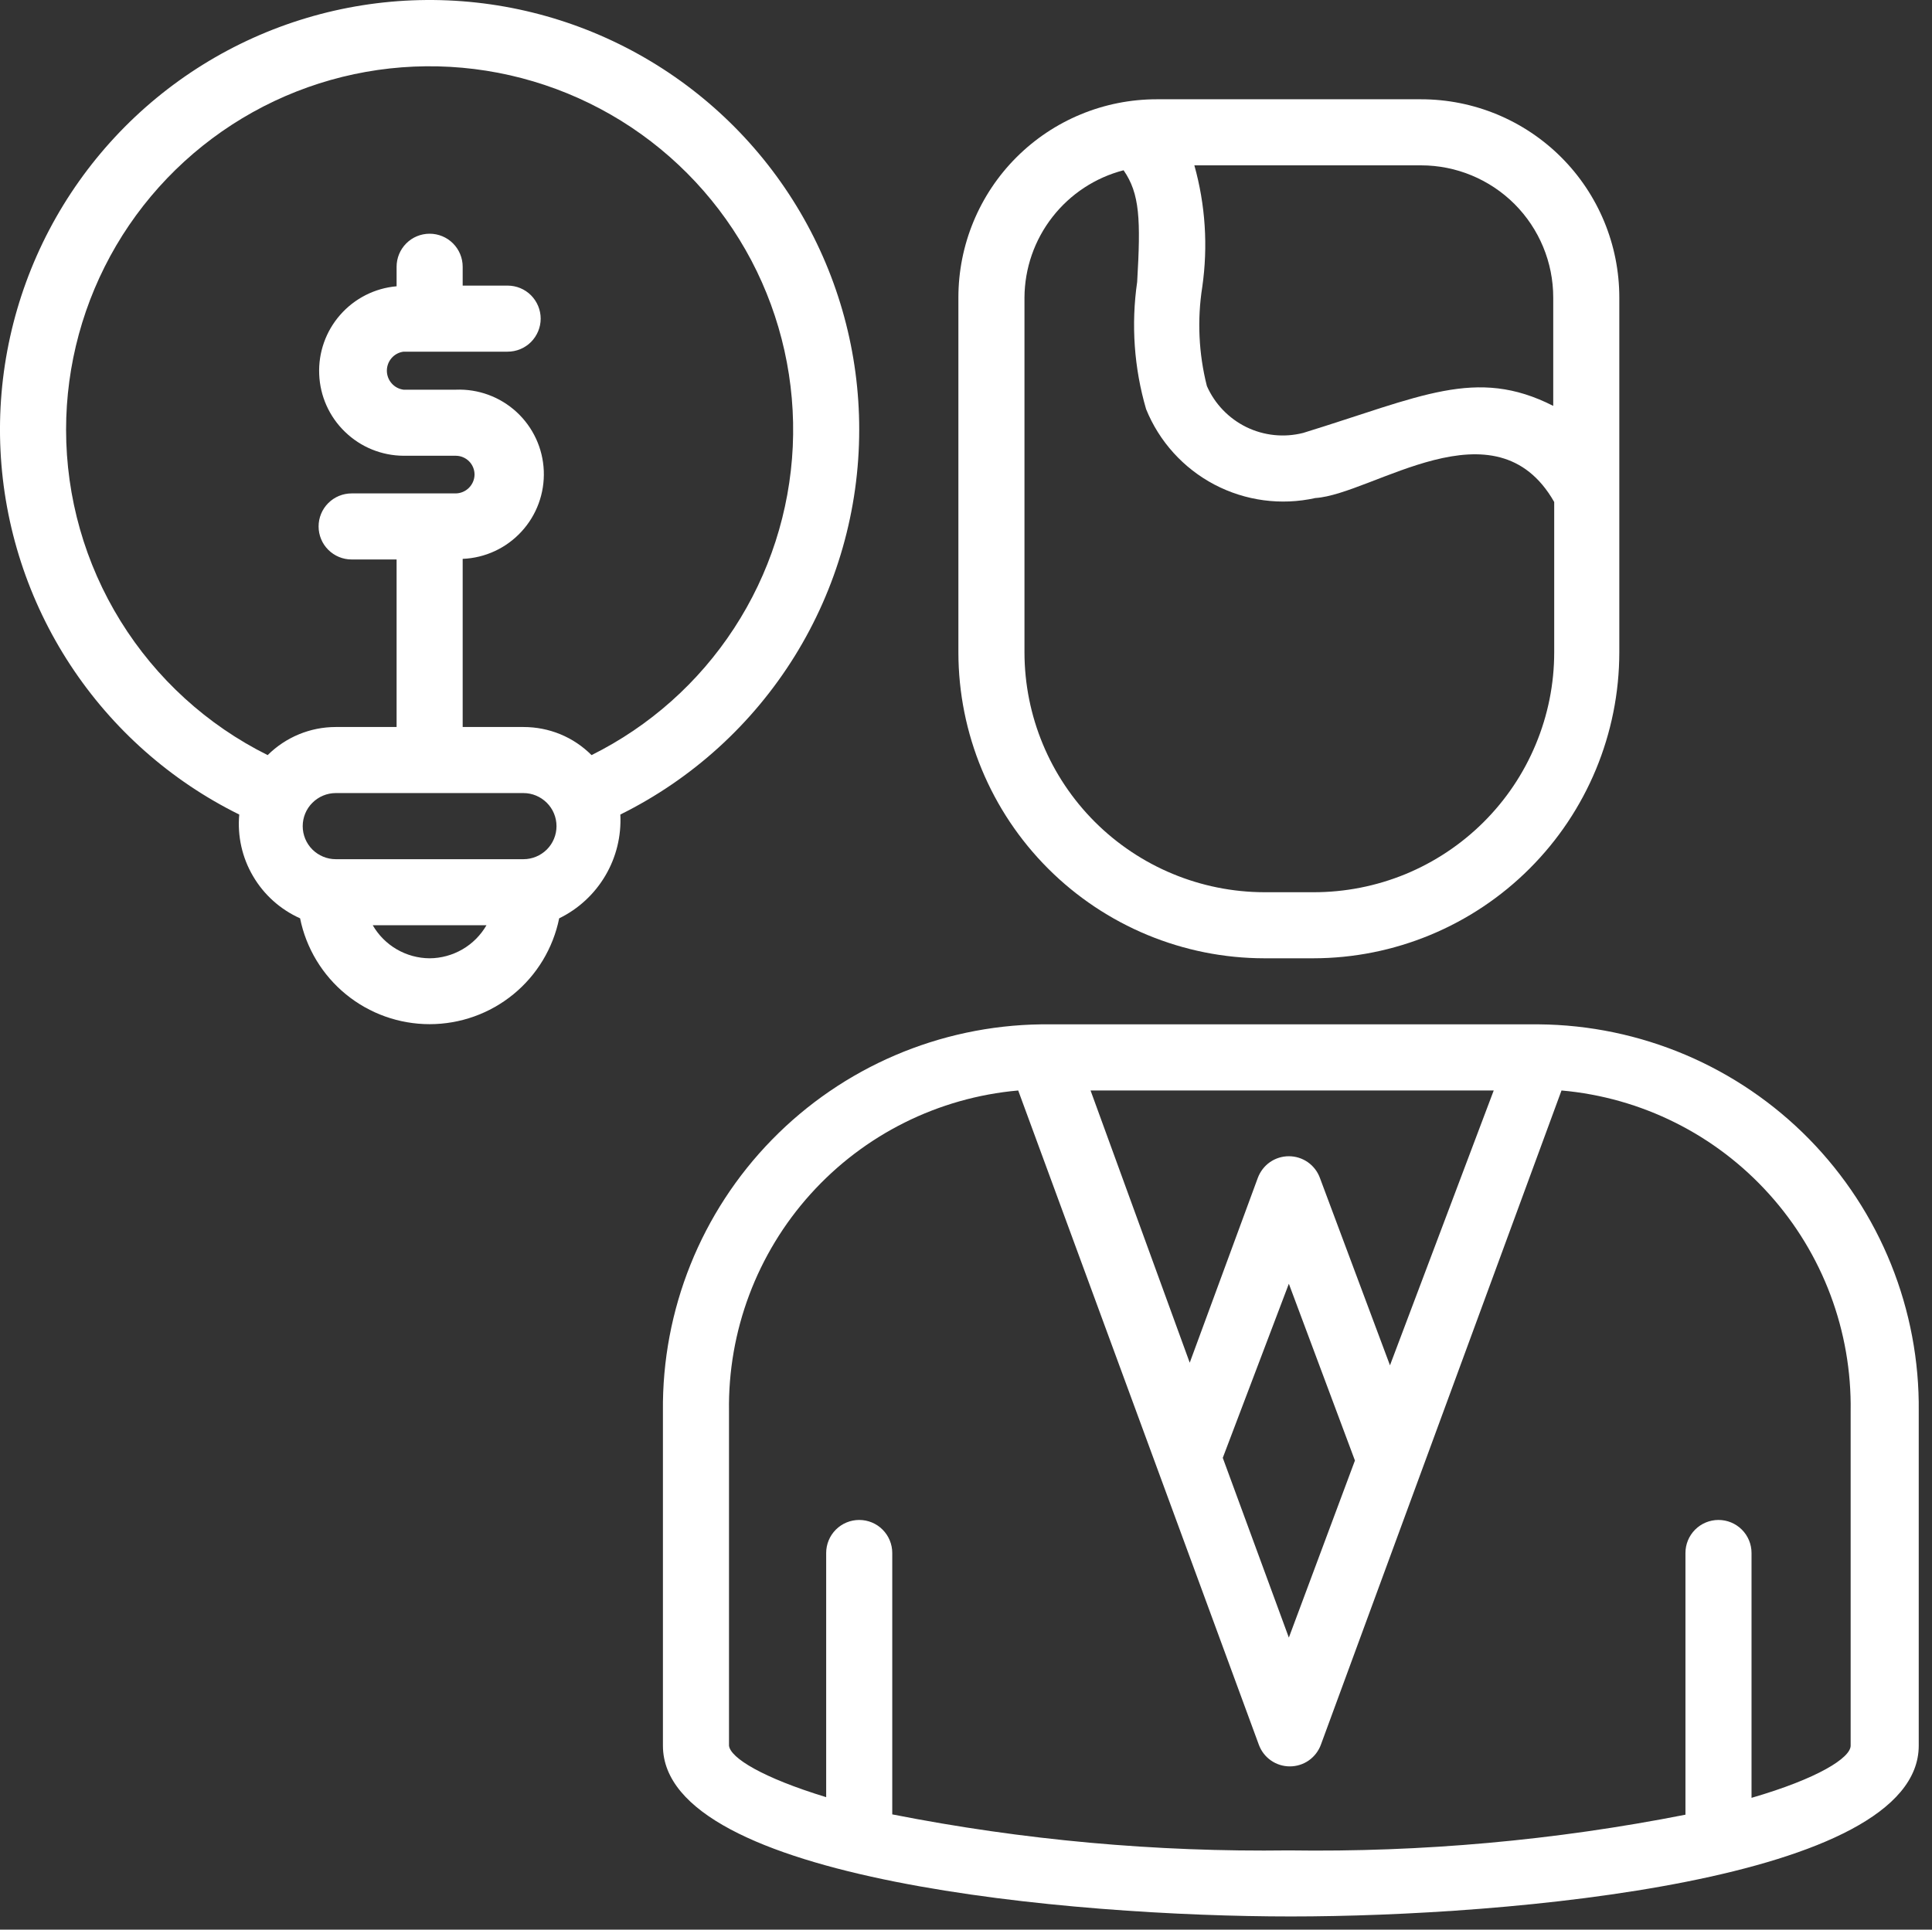
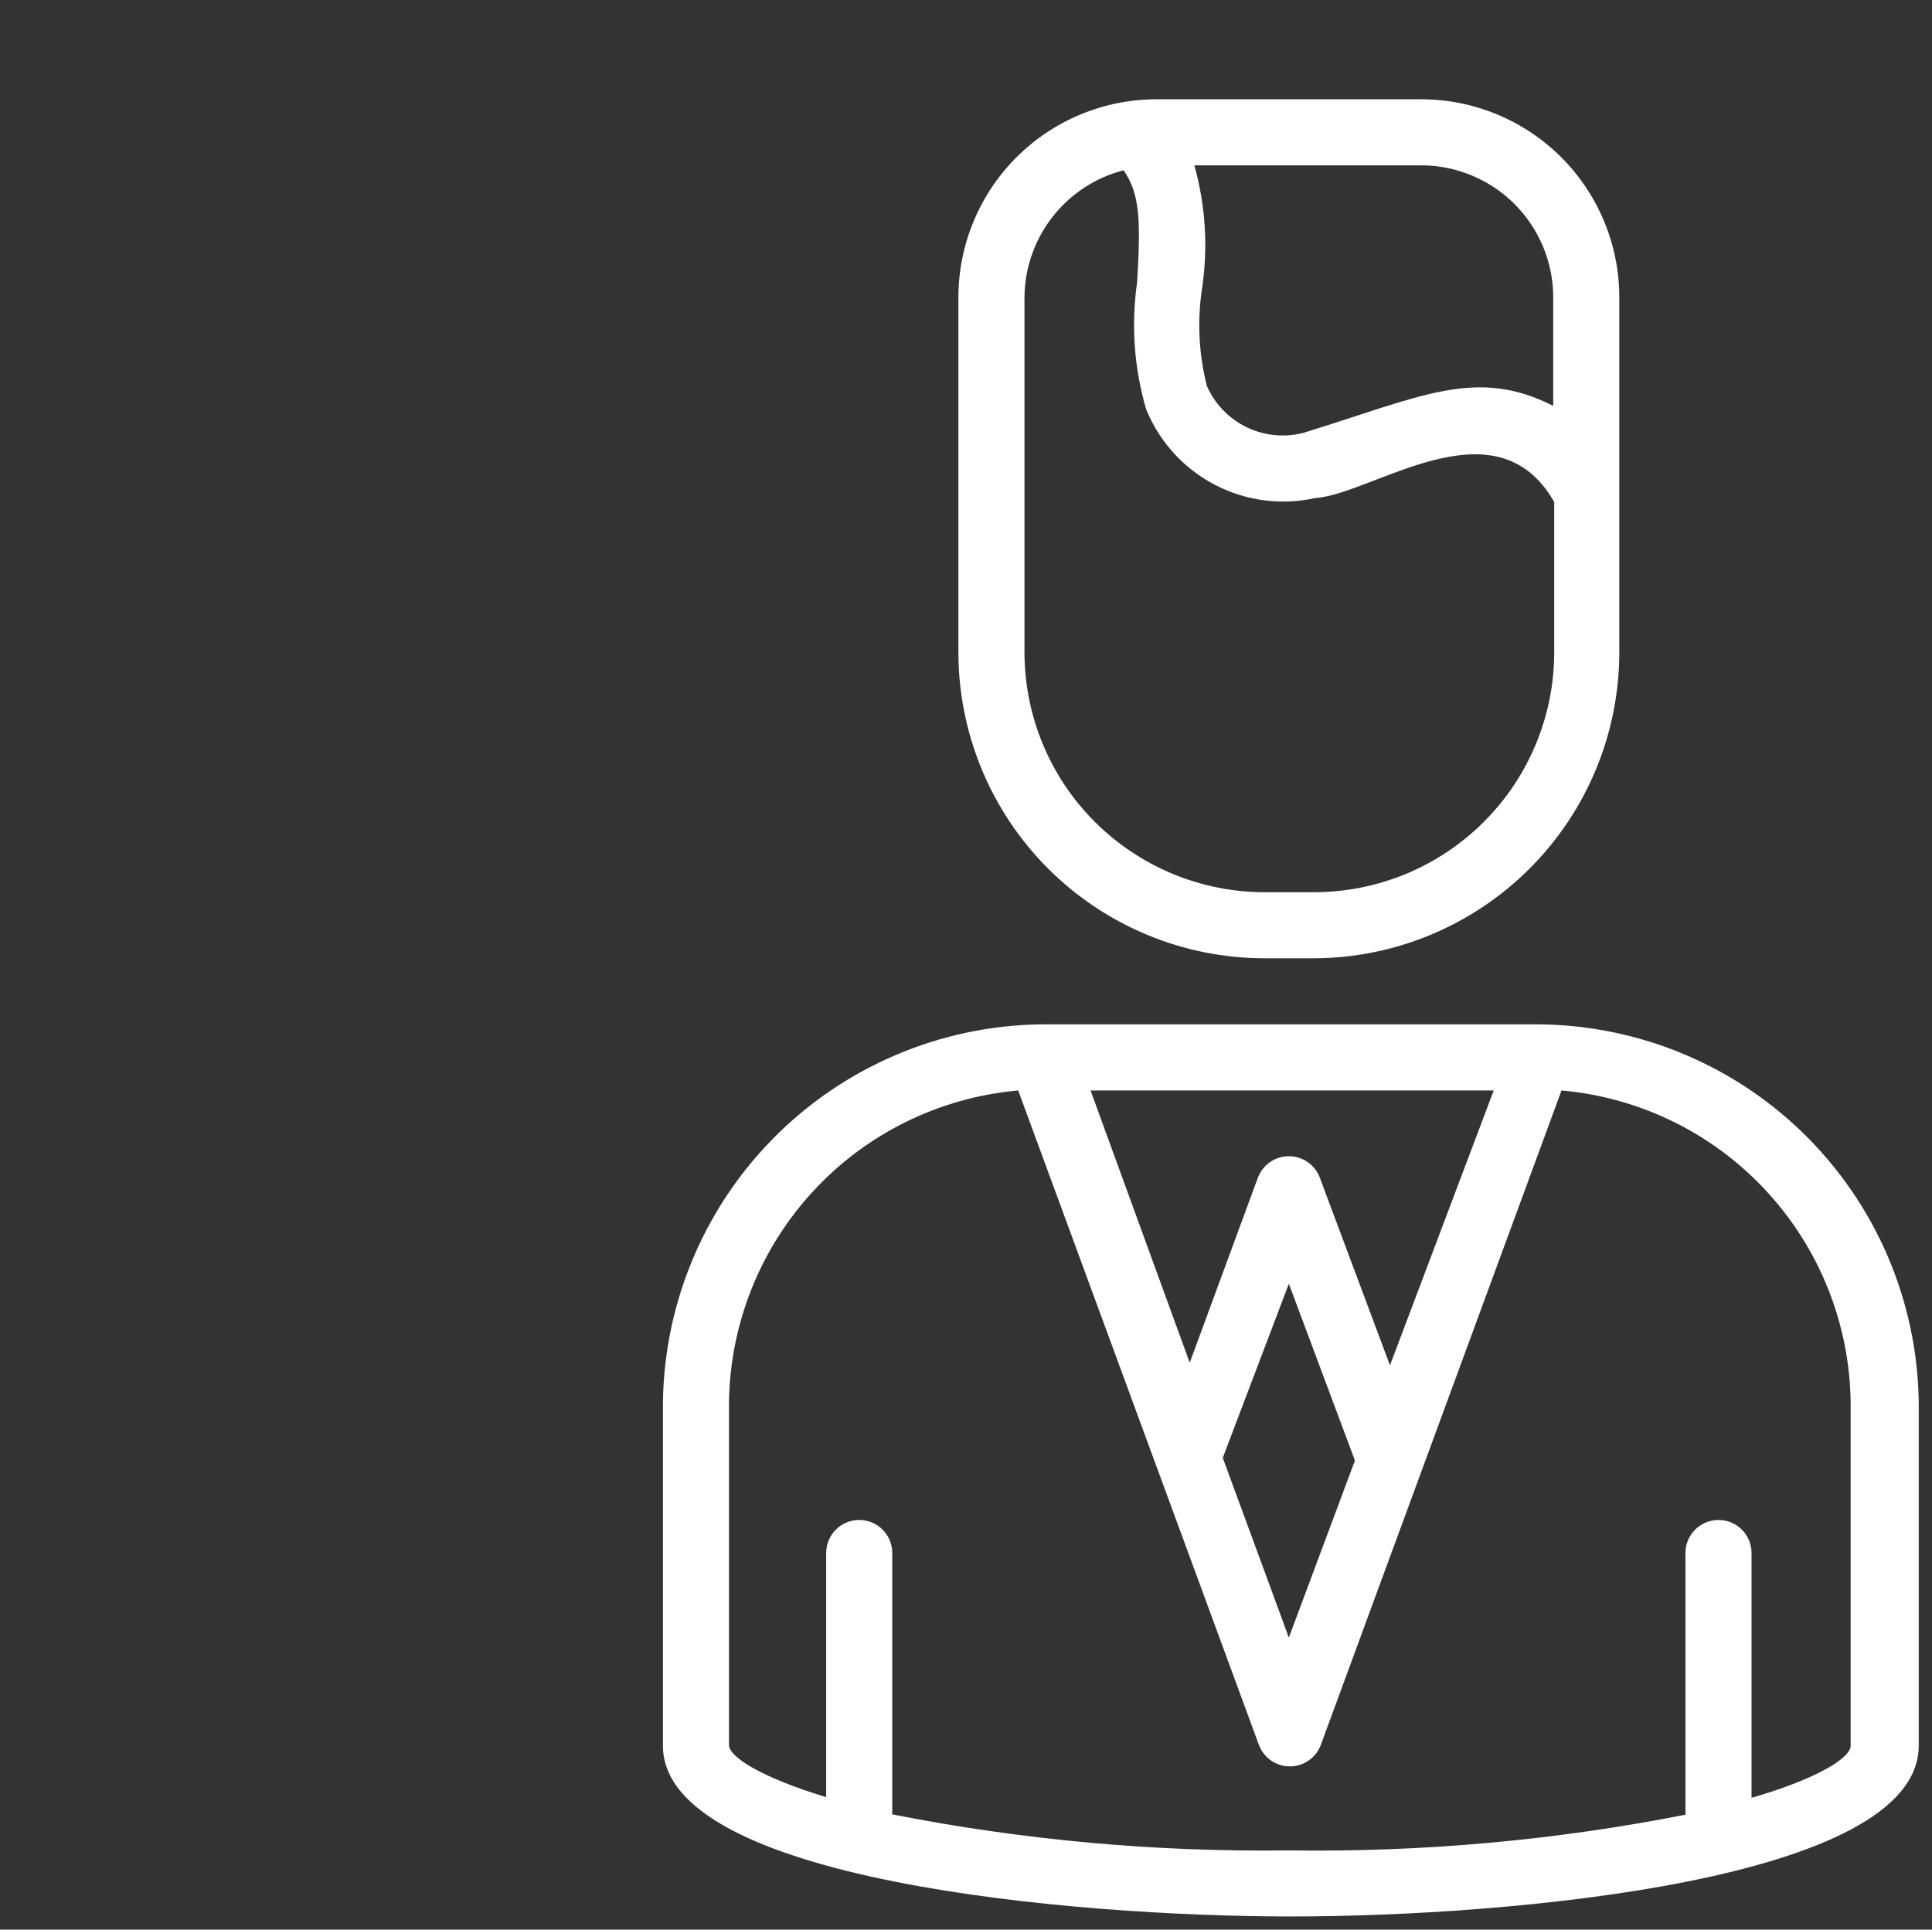
<svg xmlns="http://www.w3.org/2000/svg" viewBox="0 0 31.752 31.721" fill="none">
  <rect x="0" y="0" width="31.752" height="31.721" fill="#333333" stroke="none" />
  <path d="M20.78 15.753H21.584C22.917 15.752 24.196 15.221 25.139 14.278C26.082 13.336 26.612 12.057 26.613 10.724V4.89C26.613 4.026 26.27 3.197 25.659 2.586C25.048 1.975 24.219 1.632 23.355 1.632H19.009C18.145 1.632 17.316 1.975 16.705 2.586C16.094 3.197 15.751 4.026 15.751 4.89V10.724C15.752 12.057 16.283 13.336 17.225 14.278C18.168 15.221 19.447 15.752 20.78 15.753ZM25.527 4.89V6.672C24.256 6.026 23.355 6.52 21.416 7.117C21.103 7.196 20.774 7.162 20.484 7.021C20.195 6.879 19.965 6.641 19.835 6.346C19.7 5.814 19.674 5.259 19.759 4.717C19.855 4.049 19.811 3.368 19.629 2.718H23.355C23.931 2.718 24.483 2.947 24.891 3.354C25.298 3.762 25.527 4.314 25.527 4.89ZM16.837 4.89C16.84 4.411 17.001 3.946 17.296 3.568C17.591 3.189 18.002 2.919 18.466 2.799C18.733 3.185 18.749 3.609 18.689 4.635C18.588 5.335 18.638 6.048 18.836 6.726C19.052 7.259 19.45 7.698 19.959 7.966C20.468 8.233 21.055 8.312 21.617 8.187C22.556 8.128 24.577 6.558 25.543 8.252V10.724C25.543 11.243 25.44 11.756 25.24 12.236C25.041 12.715 24.749 13.15 24.381 13.516C24.013 13.882 23.577 14.172 23.097 14.37C22.617 14.567 22.103 14.668 21.584 14.667H20.78C19.735 14.665 18.733 14.249 17.993 13.51C17.254 12.771 16.838 11.769 16.837 10.724V4.89Z" fill="white" />
  <path d="M25.293 16.839H17.109C15.442 16.861 13.852 17.542 12.687 18.735C11.522 19.927 10.878 21.533 10.895 23.199V28.696C10.895 30.917 17.635 31.504 21.215 31.504C24.794 31.504 31.534 30.917 31.534 28.696V23.199C31.543 22.372 31.388 21.551 31.079 20.783C30.77 20.015 30.312 19.316 29.733 18.725C29.153 18.134 28.463 17.664 27.701 17.34C26.939 17.017 26.121 16.846 25.293 16.839ZM22.844 22.444L21.693 19.365C21.655 19.26 21.585 19.169 21.494 19.105C21.402 19.041 21.294 19.007 21.182 19.007C21.07 19.007 20.962 19.041 20.87 19.105C20.779 19.169 20.71 19.26 20.671 19.365L19.553 22.401L17.923 17.926H24.549L22.844 22.444ZM22.268 24.009L21.182 26.92L20.096 23.965L21.182 21.103L22.268 24.009ZM30.415 28.696C30.415 28.897 29.872 29.239 28.786 29.554V25.529C28.786 25.385 28.729 25.247 28.627 25.145C28.525 25.043 28.387 24.986 28.243 24.986C28.099 24.986 27.961 25.043 27.859 25.145C27.757 25.247 27.7 25.385 27.7 25.529V29.831C25.553 30.254 23.369 30.45 21.182 30.418C18.995 30.447 16.811 30.249 14.664 29.826V25.529C14.664 25.385 14.607 25.247 14.505 25.145C14.404 25.043 14.265 24.986 14.121 24.986C13.977 24.986 13.839 25.043 13.737 25.145C13.635 25.247 13.578 25.385 13.578 25.529V29.543C12.53 29.223 12.003 28.897 11.981 28.696V23.199C11.961 21.883 12.44 20.607 13.321 19.629C14.203 18.65 15.422 18.042 16.734 17.926L20.688 28.679C20.726 28.784 20.795 28.875 20.887 28.939C20.978 29.003 21.087 29.037 21.198 29.037C21.31 29.037 21.419 29.003 21.51 28.939C21.601 28.875 21.671 28.784 21.709 28.679L25.663 17.926C26.975 18.042 28.194 18.65 29.075 19.629C29.957 20.607 30.435 21.883 30.415 23.199V28.696Z" fill="white" />
-   <path d="M14.121 7.063C14.122 5.804 13.786 4.568 13.148 3.483C12.51 2.398 11.593 1.503 10.493 0.891C9.393 0.279 8.15 -0.028 6.891 0.002C5.633 0.032 4.405 0.398 3.336 1.062C2.266 1.727 1.394 2.665 0.809 3.779C0.224 4.894 -0.053 6.145 0.008 7.402C0.069 8.659 0.465 9.877 1.155 10.93C1.845 11.983 2.804 12.833 3.932 13.39C3.9 13.743 3.979 14.098 4.159 14.403C4.338 14.709 4.608 14.951 4.932 15.096C5.031 15.587 5.298 16.029 5.686 16.346C6.074 16.663 6.56 16.836 7.061 16.836C7.562 16.836 8.048 16.663 8.436 16.346C8.824 16.029 9.09 15.587 9.19 15.096C9.506 14.942 9.77 14.698 9.949 14.394C10.128 14.091 10.213 13.742 10.195 13.39C11.374 12.806 12.366 11.905 13.06 10.787C13.754 9.668 14.121 8.379 14.121 7.063ZM1.086 7.063C1.086 5.999 1.371 4.954 1.91 4.036C2.45 3.118 3.225 2.362 4.154 1.844C5.084 1.326 6.136 1.066 7.2 1.091C8.264 1.116 9.302 1.425 10.207 1.985C11.112 2.546 11.85 3.338 12.347 4.279C12.843 5.221 13.078 6.278 13.029 7.341C12.979 8.405 12.647 9.435 12.065 10.327C11.484 11.219 10.675 11.939 9.722 12.413C9.575 12.266 9.401 12.149 9.209 12.07C9.017 11.991 8.811 11.951 8.603 11.951H7.604V9.187C7.973 9.172 8.32 9.011 8.57 8.739C8.82 8.468 8.952 8.108 8.937 7.739C8.922 7.37 8.761 7.023 8.49 6.773C8.218 6.523 7.859 6.391 7.49 6.406H6.632C6.556 6.396 6.486 6.359 6.436 6.301C6.386 6.244 6.358 6.17 6.358 6.094C6.358 6.017 6.386 5.943 6.436 5.886C6.486 5.828 6.556 5.791 6.632 5.781H8.342C8.487 5.781 8.625 5.724 8.727 5.622C8.828 5.52 8.886 5.382 8.886 5.238C8.886 5.094 8.828 4.956 8.727 4.854C8.625 4.752 8.487 4.695 8.342 4.695H7.604V4.385C7.604 4.241 7.547 4.103 7.445 4.001C7.343 3.899 7.205 3.842 7.061 3.842C6.917 3.842 6.778 3.899 6.677 4.001C6.575 4.103 6.518 4.241 6.518 4.385V4.706C6.16 4.737 5.829 4.905 5.592 5.175C5.355 5.444 5.231 5.795 5.246 6.153C5.26 6.512 5.412 6.851 5.671 7.1C5.929 7.35 6.273 7.49 6.632 7.492H7.49C7.572 7.492 7.651 7.525 7.709 7.583C7.767 7.641 7.799 7.72 7.799 7.802C7.798 7.883 7.765 7.961 7.707 8.019C7.649 8.077 7.571 8.11 7.49 8.111H5.779C5.635 8.111 5.497 8.168 5.395 8.27C5.293 8.372 5.236 8.51 5.236 8.654C5.236 8.798 5.293 8.937 5.395 9.038C5.497 9.14 5.635 9.197 5.779 9.197H6.518V11.951H5.518C5.099 11.951 4.697 12.117 4.399 12.413C3.404 11.918 2.567 11.155 1.981 10.209C1.396 9.264 1.086 8.175 1.086 7.063ZM5.518 14.124C5.374 14.124 5.236 14.066 5.134 13.965C5.032 13.863 4.975 13.725 4.975 13.581C4.975 13.437 5.032 13.298 5.134 13.197C5.236 13.095 5.374 13.037 5.518 13.037H8.603C8.747 13.037 8.885 13.095 8.987 13.197C9.089 13.298 9.146 13.437 9.146 13.581C9.146 13.725 9.089 13.863 8.987 13.965C8.885 14.066 8.747 14.124 8.603 14.124H5.518ZM7.061 15.753C6.871 15.752 6.685 15.701 6.521 15.606C6.357 15.511 6.221 15.374 6.126 15.21H7.995C7.9 15.374 7.764 15.511 7.6 15.606C7.436 15.701 7.25 15.752 7.061 15.753Z" fill="white" />
</svg>